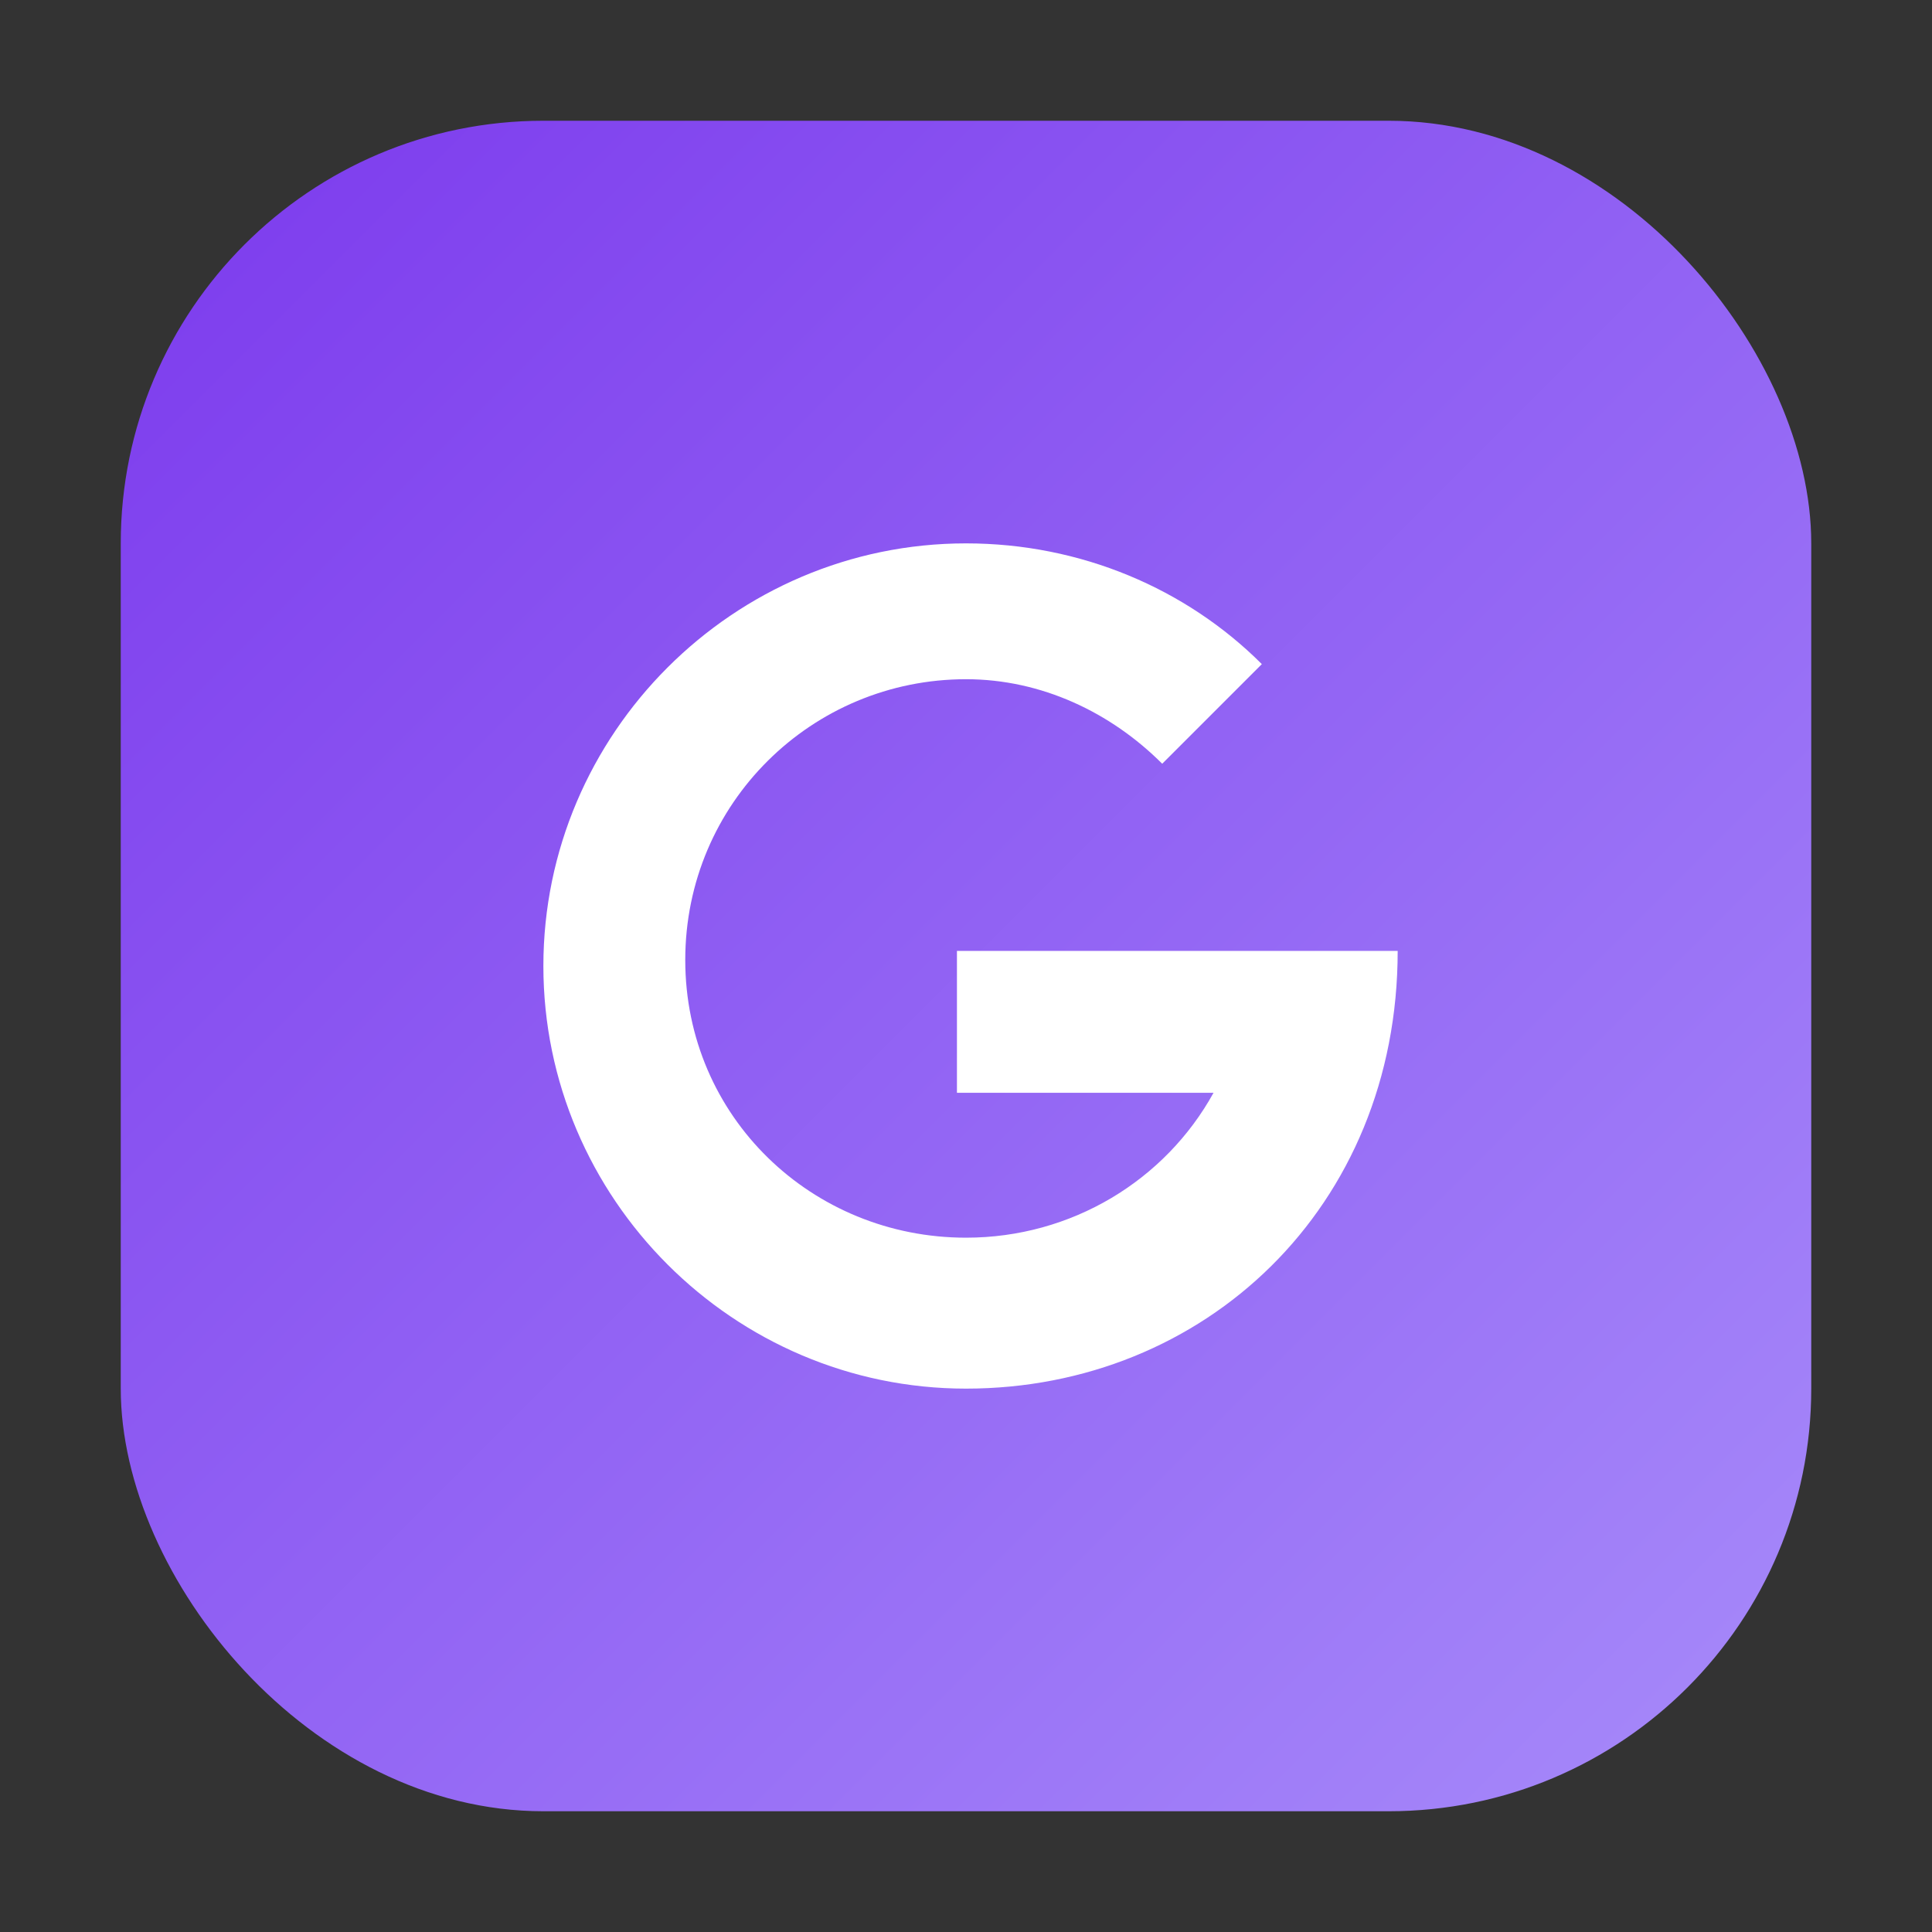
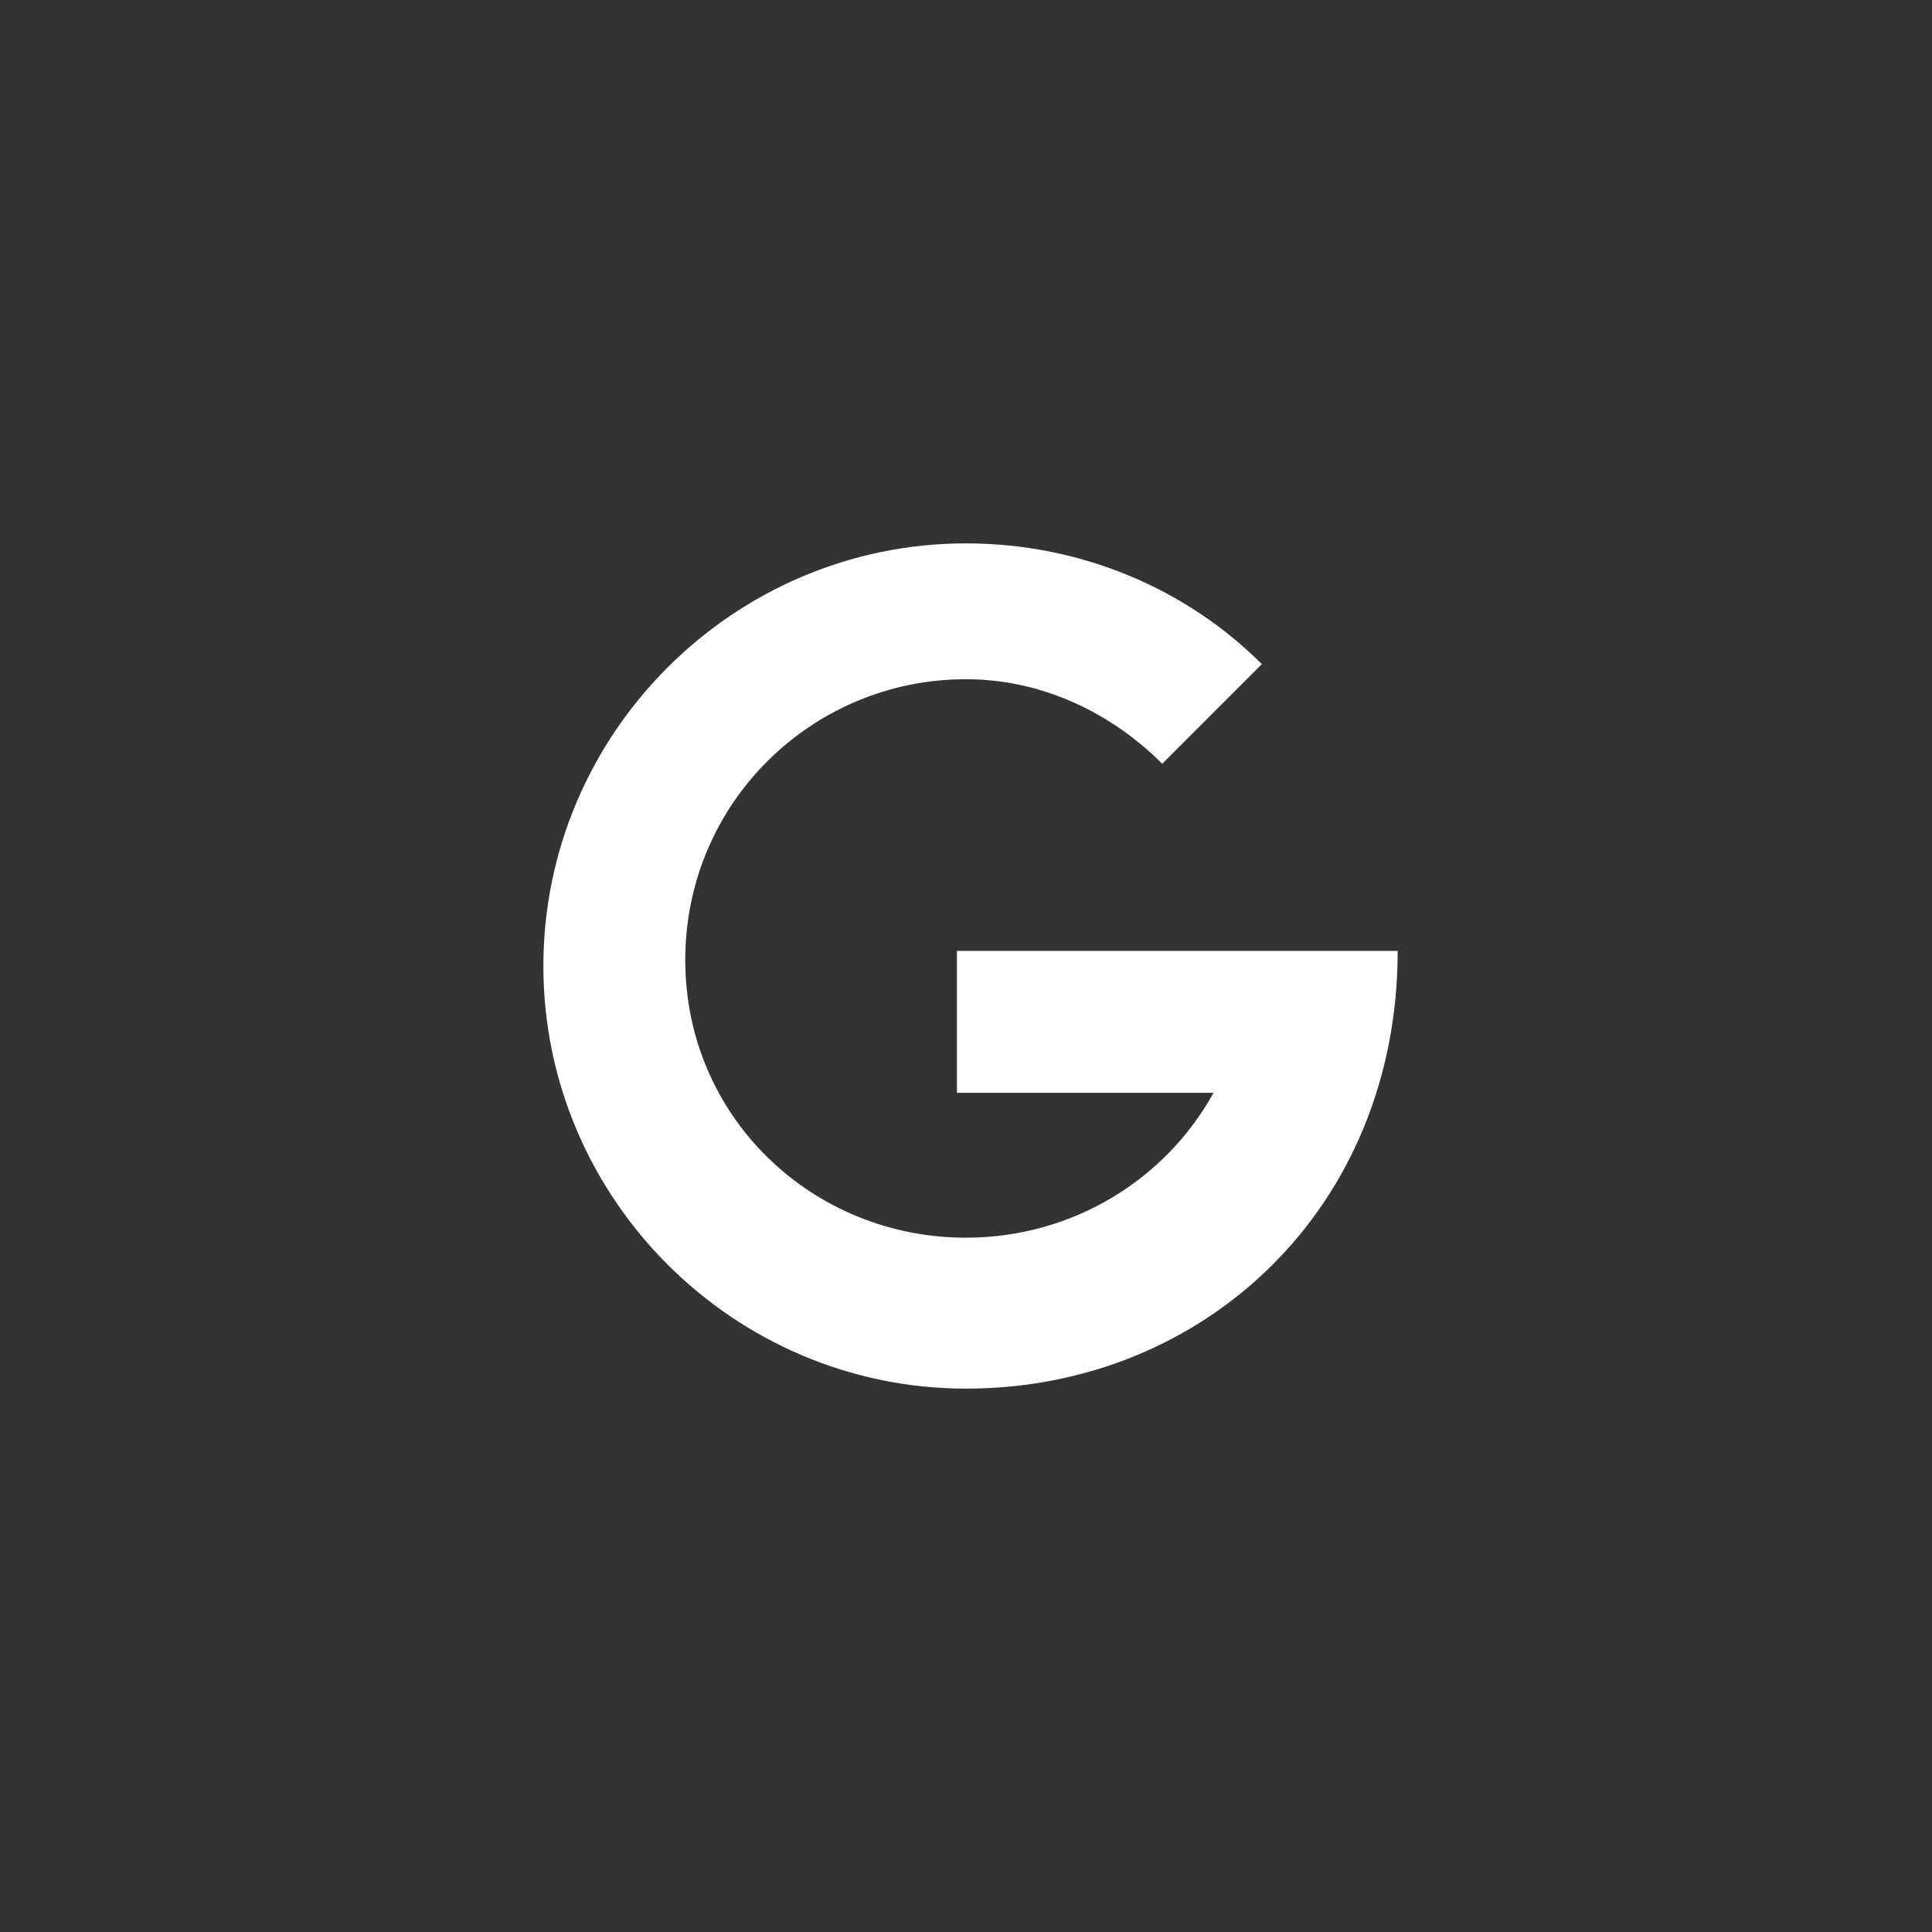
<svg xmlns="http://www.w3.org/2000/svg" viewBox="0 0 64 64">
  <rect x="0" y="0" width="64" height="64" fill="#333333" stroke="none" />
  <defs>
    <linearGradient id="g" x1="0" y1="0" x2="1" y2="1">
      <stop offset="0" stop-color="#7c3aed" />
      <stop offset="1" stop-color="#a78bfa" />
    </linearGradient>
  </defs>
-   <rect x="4" y="4" width="56" height="56" rx="14" fill="url(#g)" />
  <g fill="#fff">
    <path d="M32 46c-7.7 0-14-6.3-14-14s6.3-14 14-14c3.8 0 7.3 1.5 9.8 4l-3.3 3.3c-1.7-1.7-4-2.8-6.5-2.8-5.1 0-9.3 4.1-9.3 9.3S26.9 41 32 41c3.5 0 6.6-1.9 8.2-4.8h-8.5v-4.7h14.6C46.3 40 39.9 46 32 46z" />
  </g>
</svg>